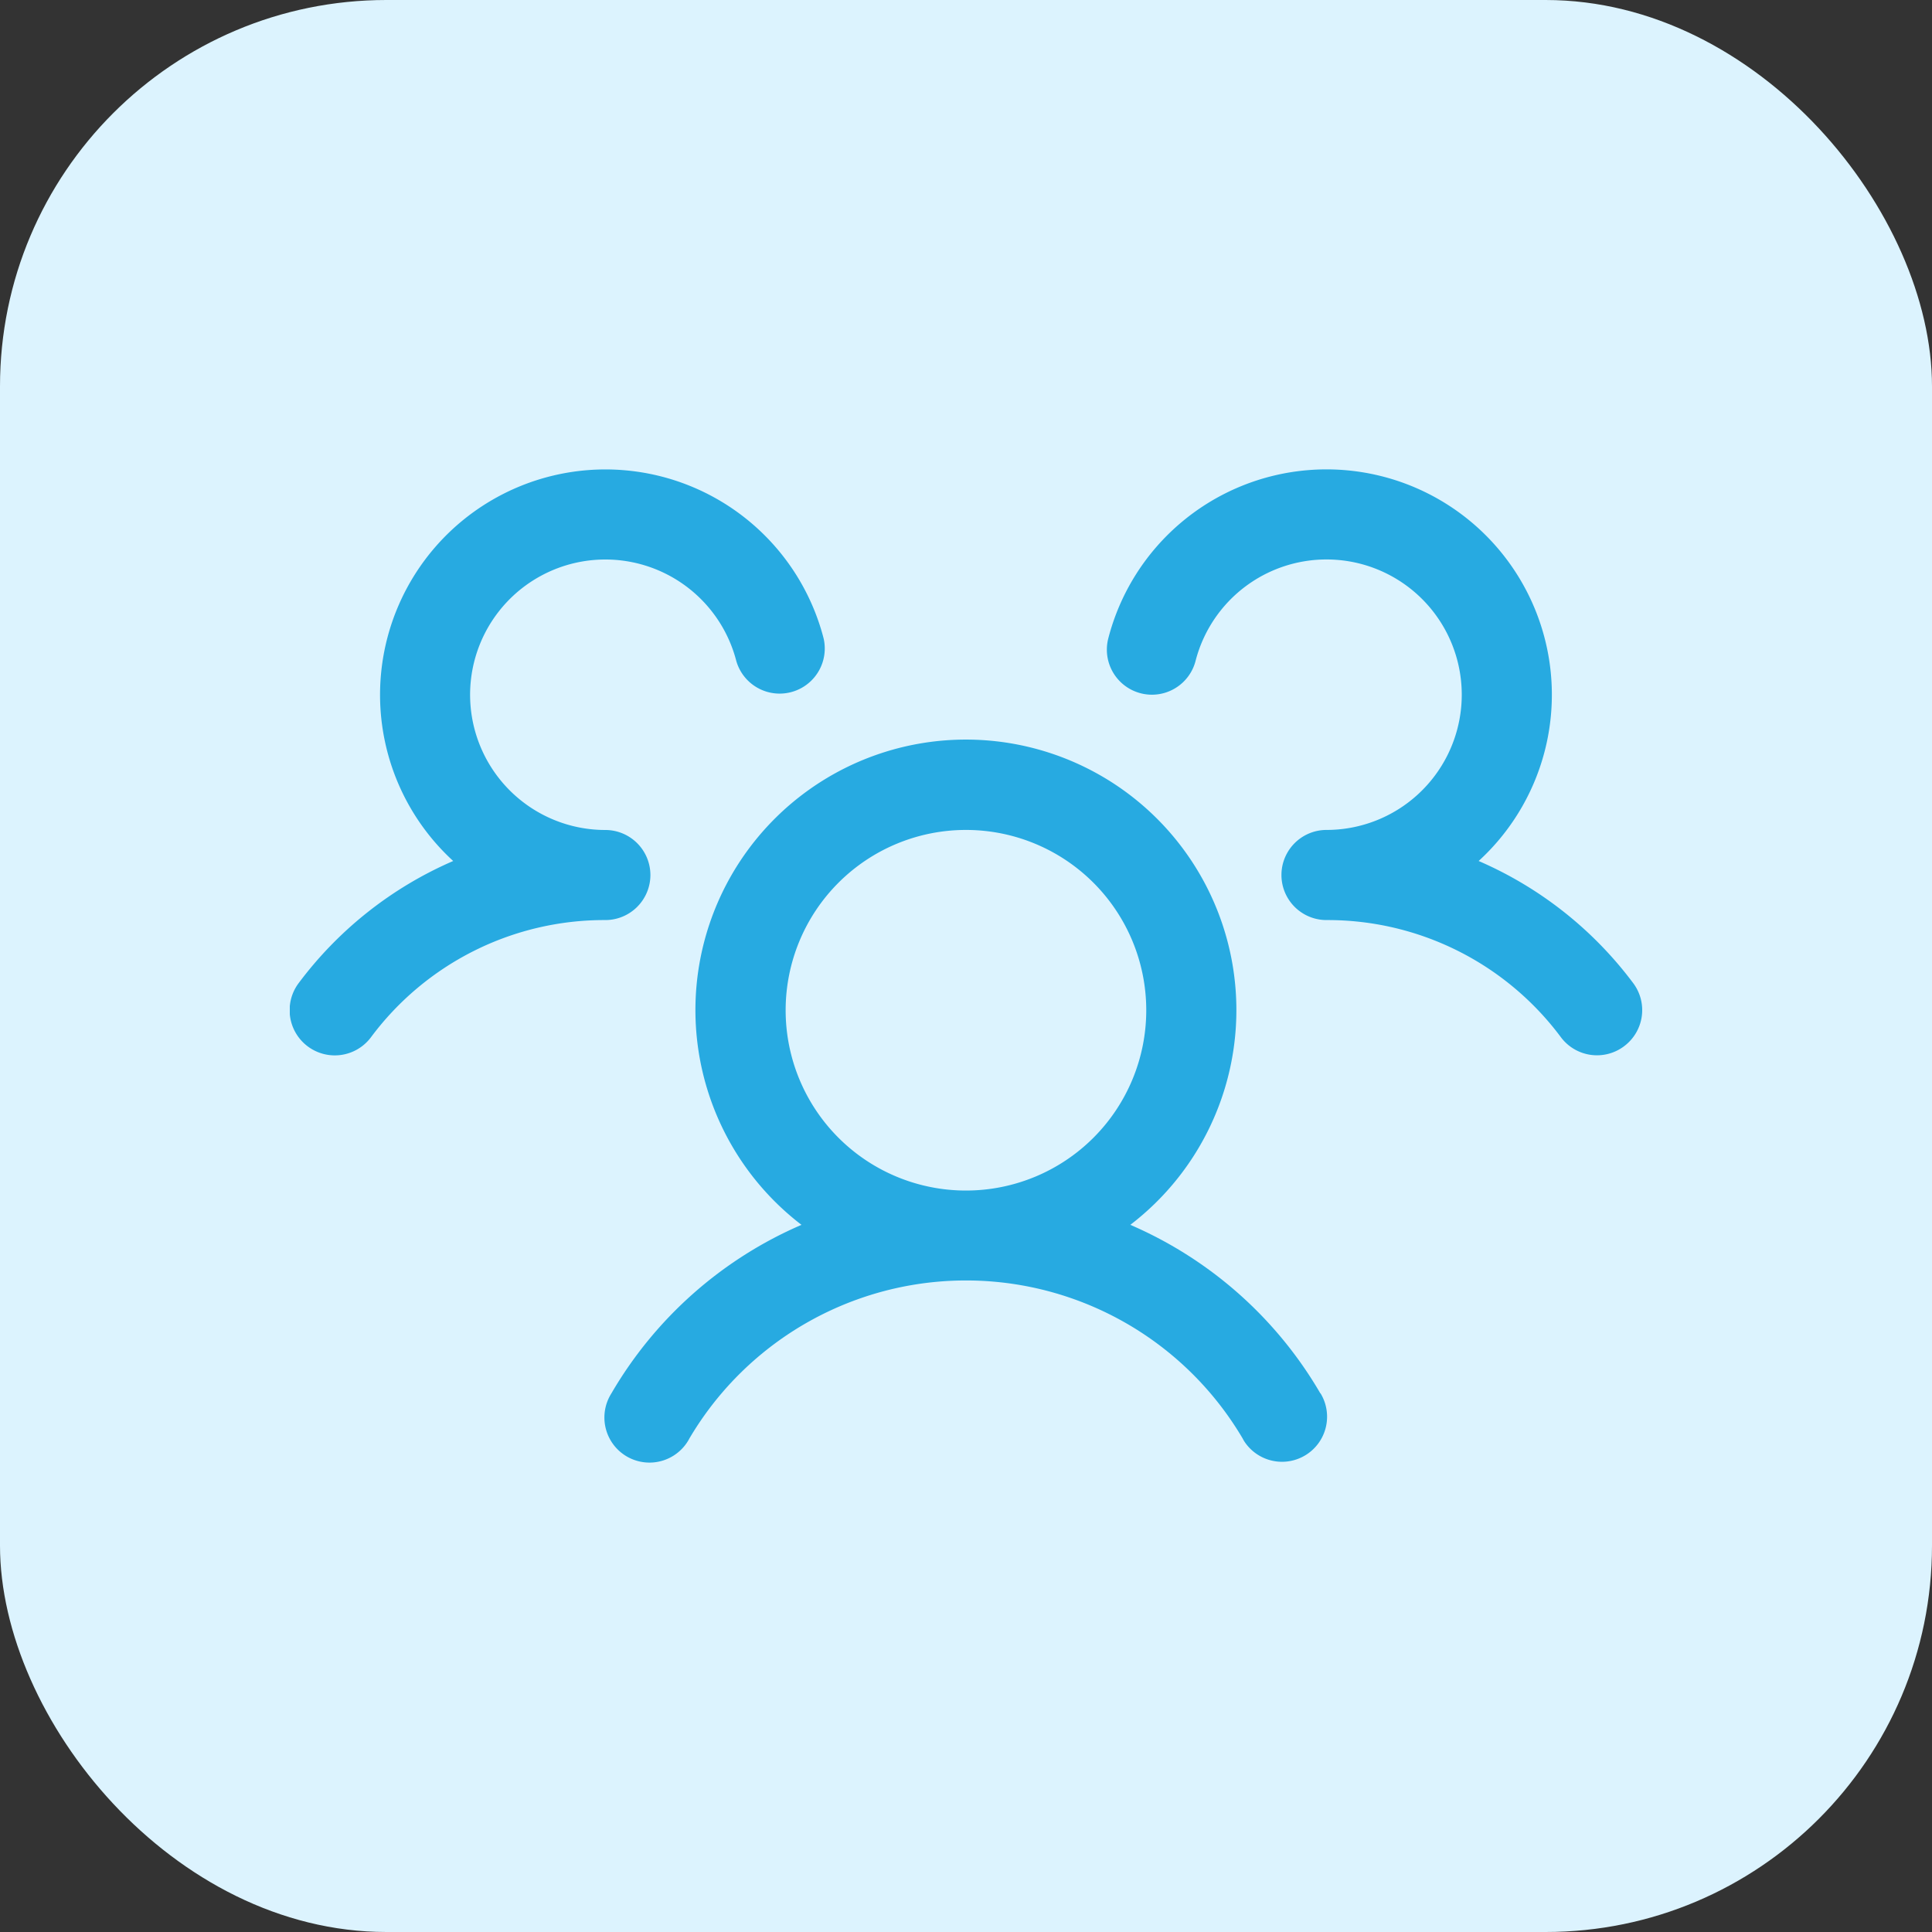
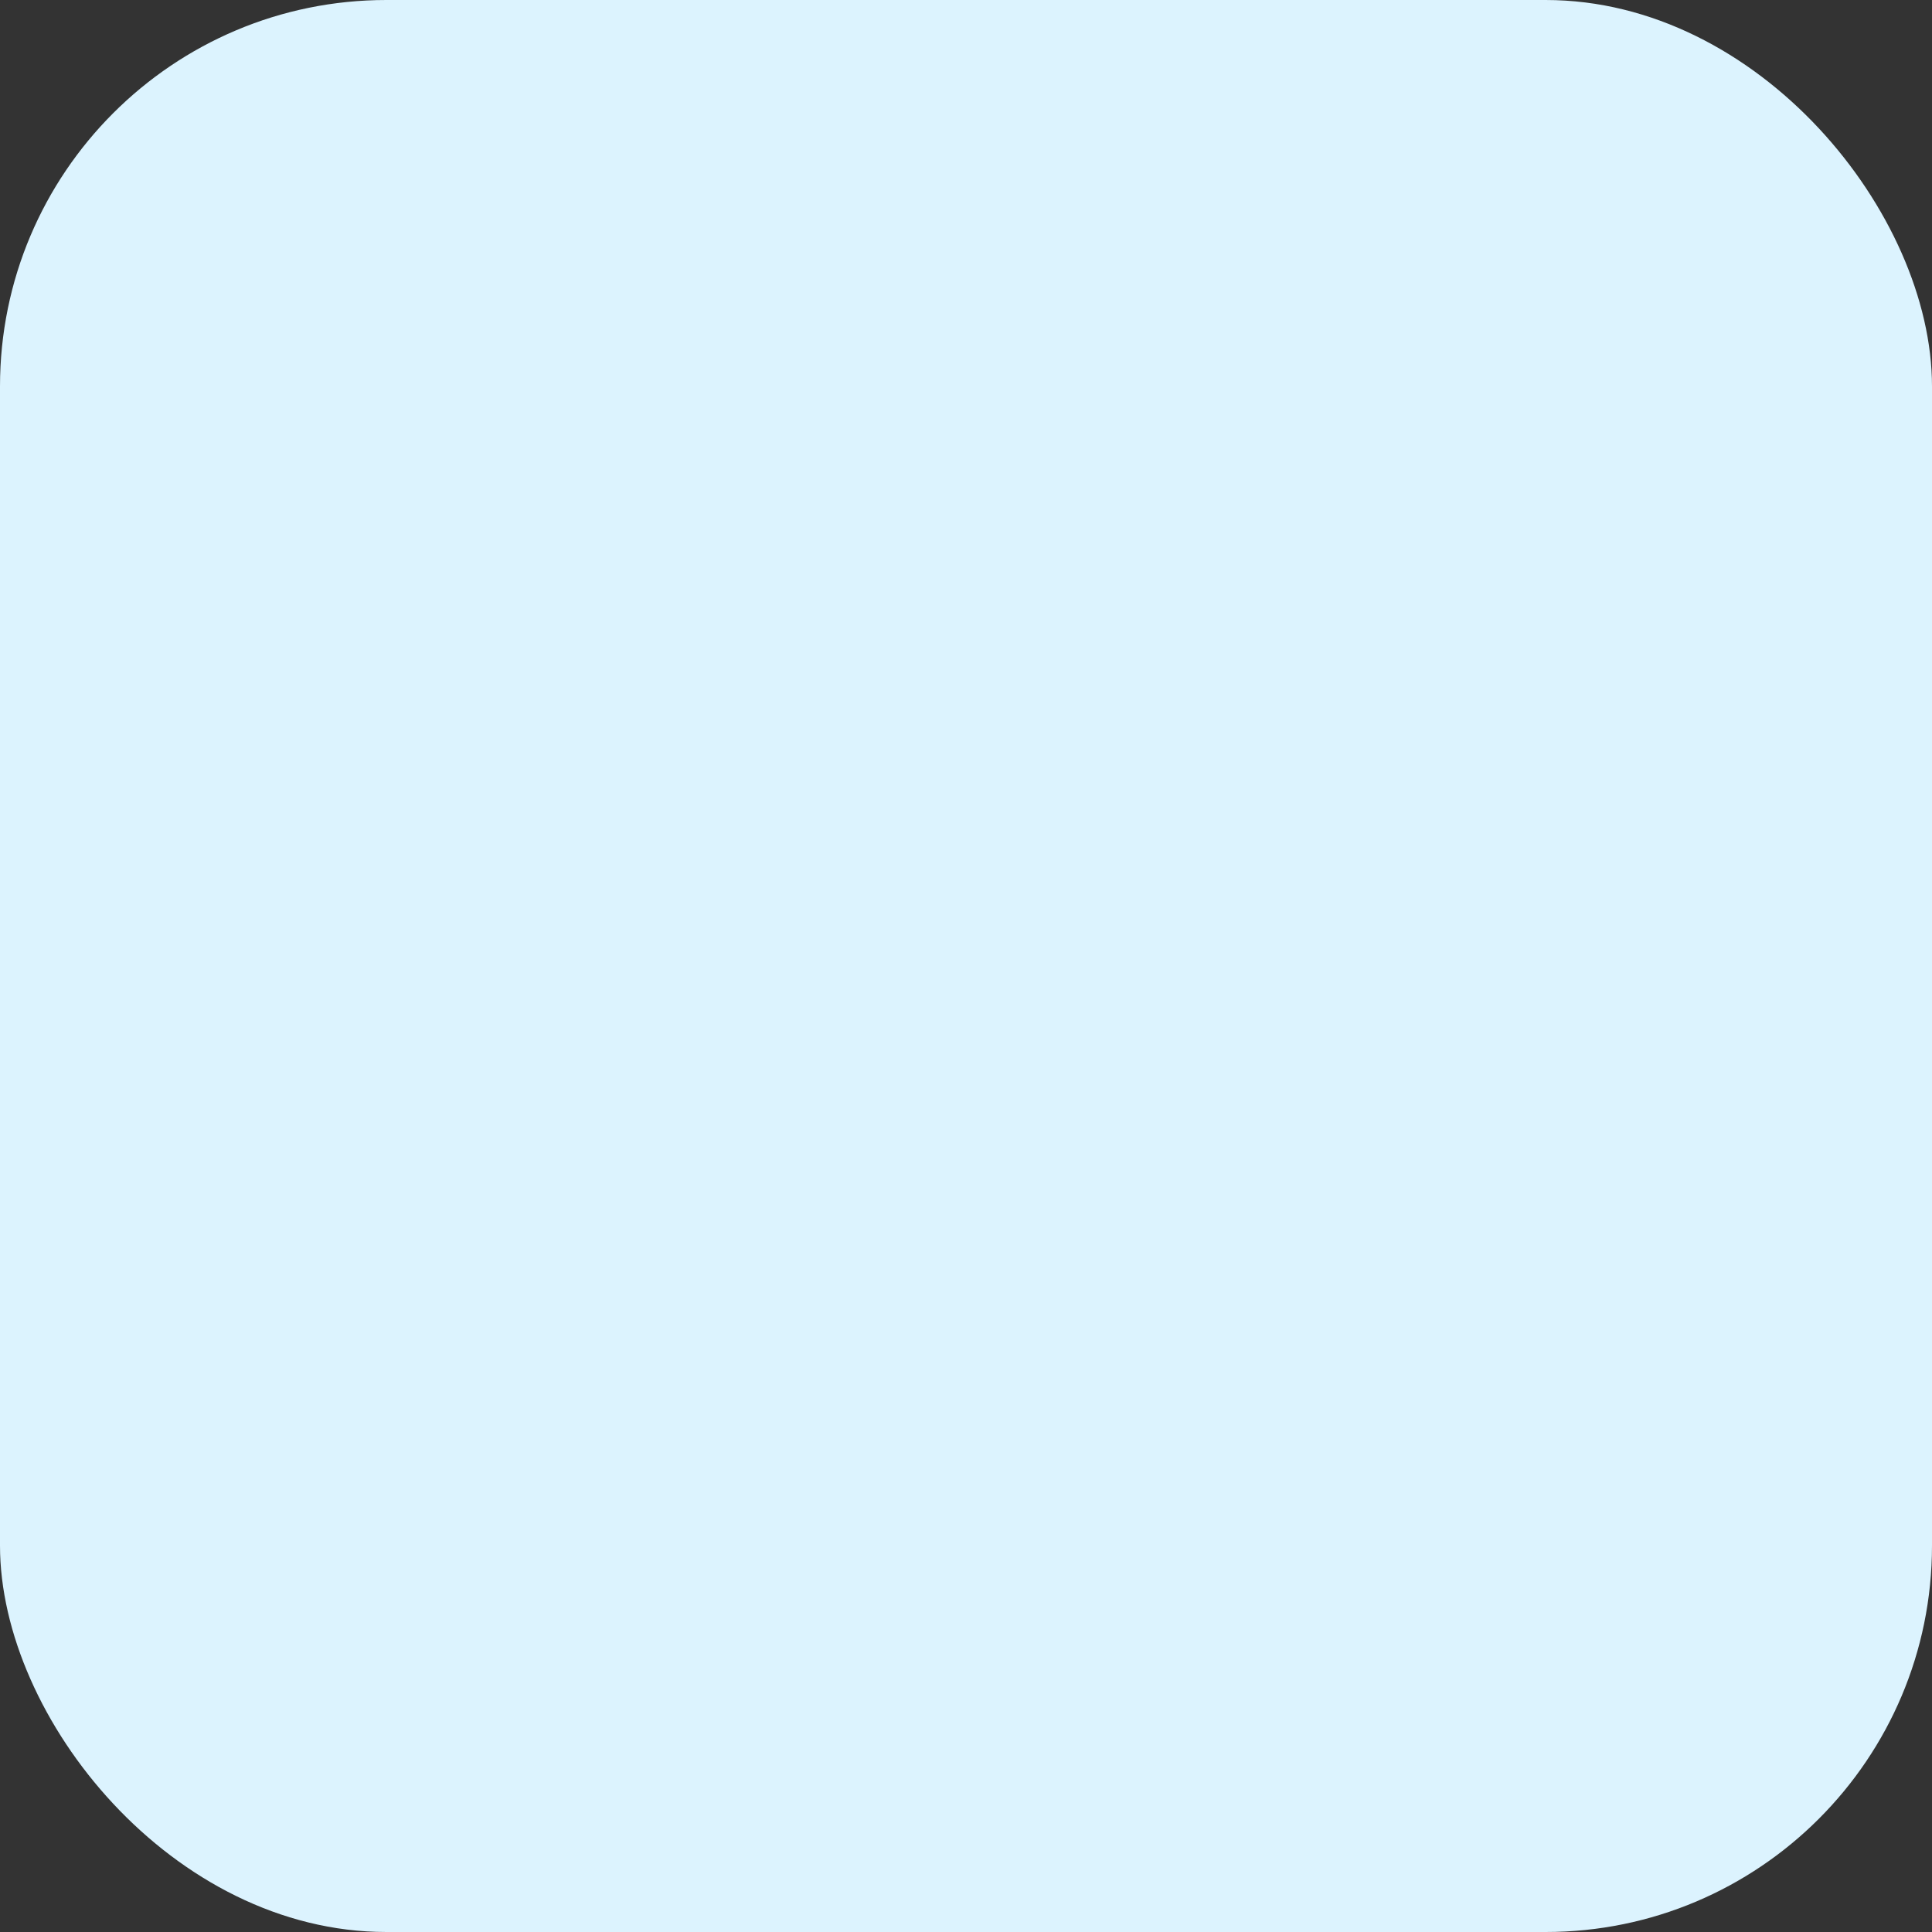
<svg xmlns="http://www.w3.org/2000/svg" id="Grupo_1464" data-name="Grupo 1464" width="40" height="40" viewBox="0 0 40 40">
  <rect x="0" y="0" width="40" height="40" fill="#333333" stroke="none" />
  <defs>
    <clipPath id="clip-path">
      <rect id="Retângulo_866" data-name="Retângulo 866" width="28" height="20.566" fill="#27aae1" />
    </clipPath>
  </defs>
  <rect id="Retângulo_440" data-name="Retângulo 440" width="40" height="40" rx="8" fill="#dcf3fe" />
  <g id="Grupo_1487" data-name="Grupo 1487" transform="translate(6 9.717)">
    <g id="Grupo_1486" data-name="Grupo 1486" transform="translate(0 0)" clip-path="url(#clip-path)">
-       <path id="Caminho_1638" data-name="Caminho 1638" d="M27.624,11.945a.933.933,0,0,1-1.307-.187,6.019,6.019,0,0,0-4.853-2.426.933.933,0,0,1,0-1.866,2.8,2.8,0,1,0-2.711-3.5A.933.933,0,1,1,16.946,3.5a4.666,4.666,0,1,1,7.668,4.609,7.919,7.919,0,0,1,3.2,2.529.932.932,0,0,1-.189,1.306l0,0m-6.285,7.186a.933.933,0,0,1-1.575,1c-.014-.022-.027-.045-.039-.068a6.649,6.649,0,0,0-11.451,0A.933.933,0,1,1,6.619,19.2c.012-.023.025-.046.039-.068a8.406,8.406,0,0,1,3.936-3.49,5.6,5.6,0,1,1,6.808,0,8.4,8.4,0,0,1,3.935,3.49M14,14.932A3.733,3.733,0,1,0,10.266,11.2,3.733,3.733,0,0,0,14,14.932M7.466,8.4a.934.934,0,0,0-.933-.933,2.8,2.8,0,1,1,2.711-3.5A.934.934,0,0,0,11.052,3.5,4.666,4.666,0,1,0,3.383,8.109a7.922,7.922,0,0,0-3.2,2.529A.934.934,0,0,0,1.68,11.759,6.019,6.019,0,0,1,6.533,9.332.934.934,0,0,0,7.466,8.4" transform="translate(0 0)" fill="#27aae1" />
-     </g>
+       </g>
  </g>
</svg>